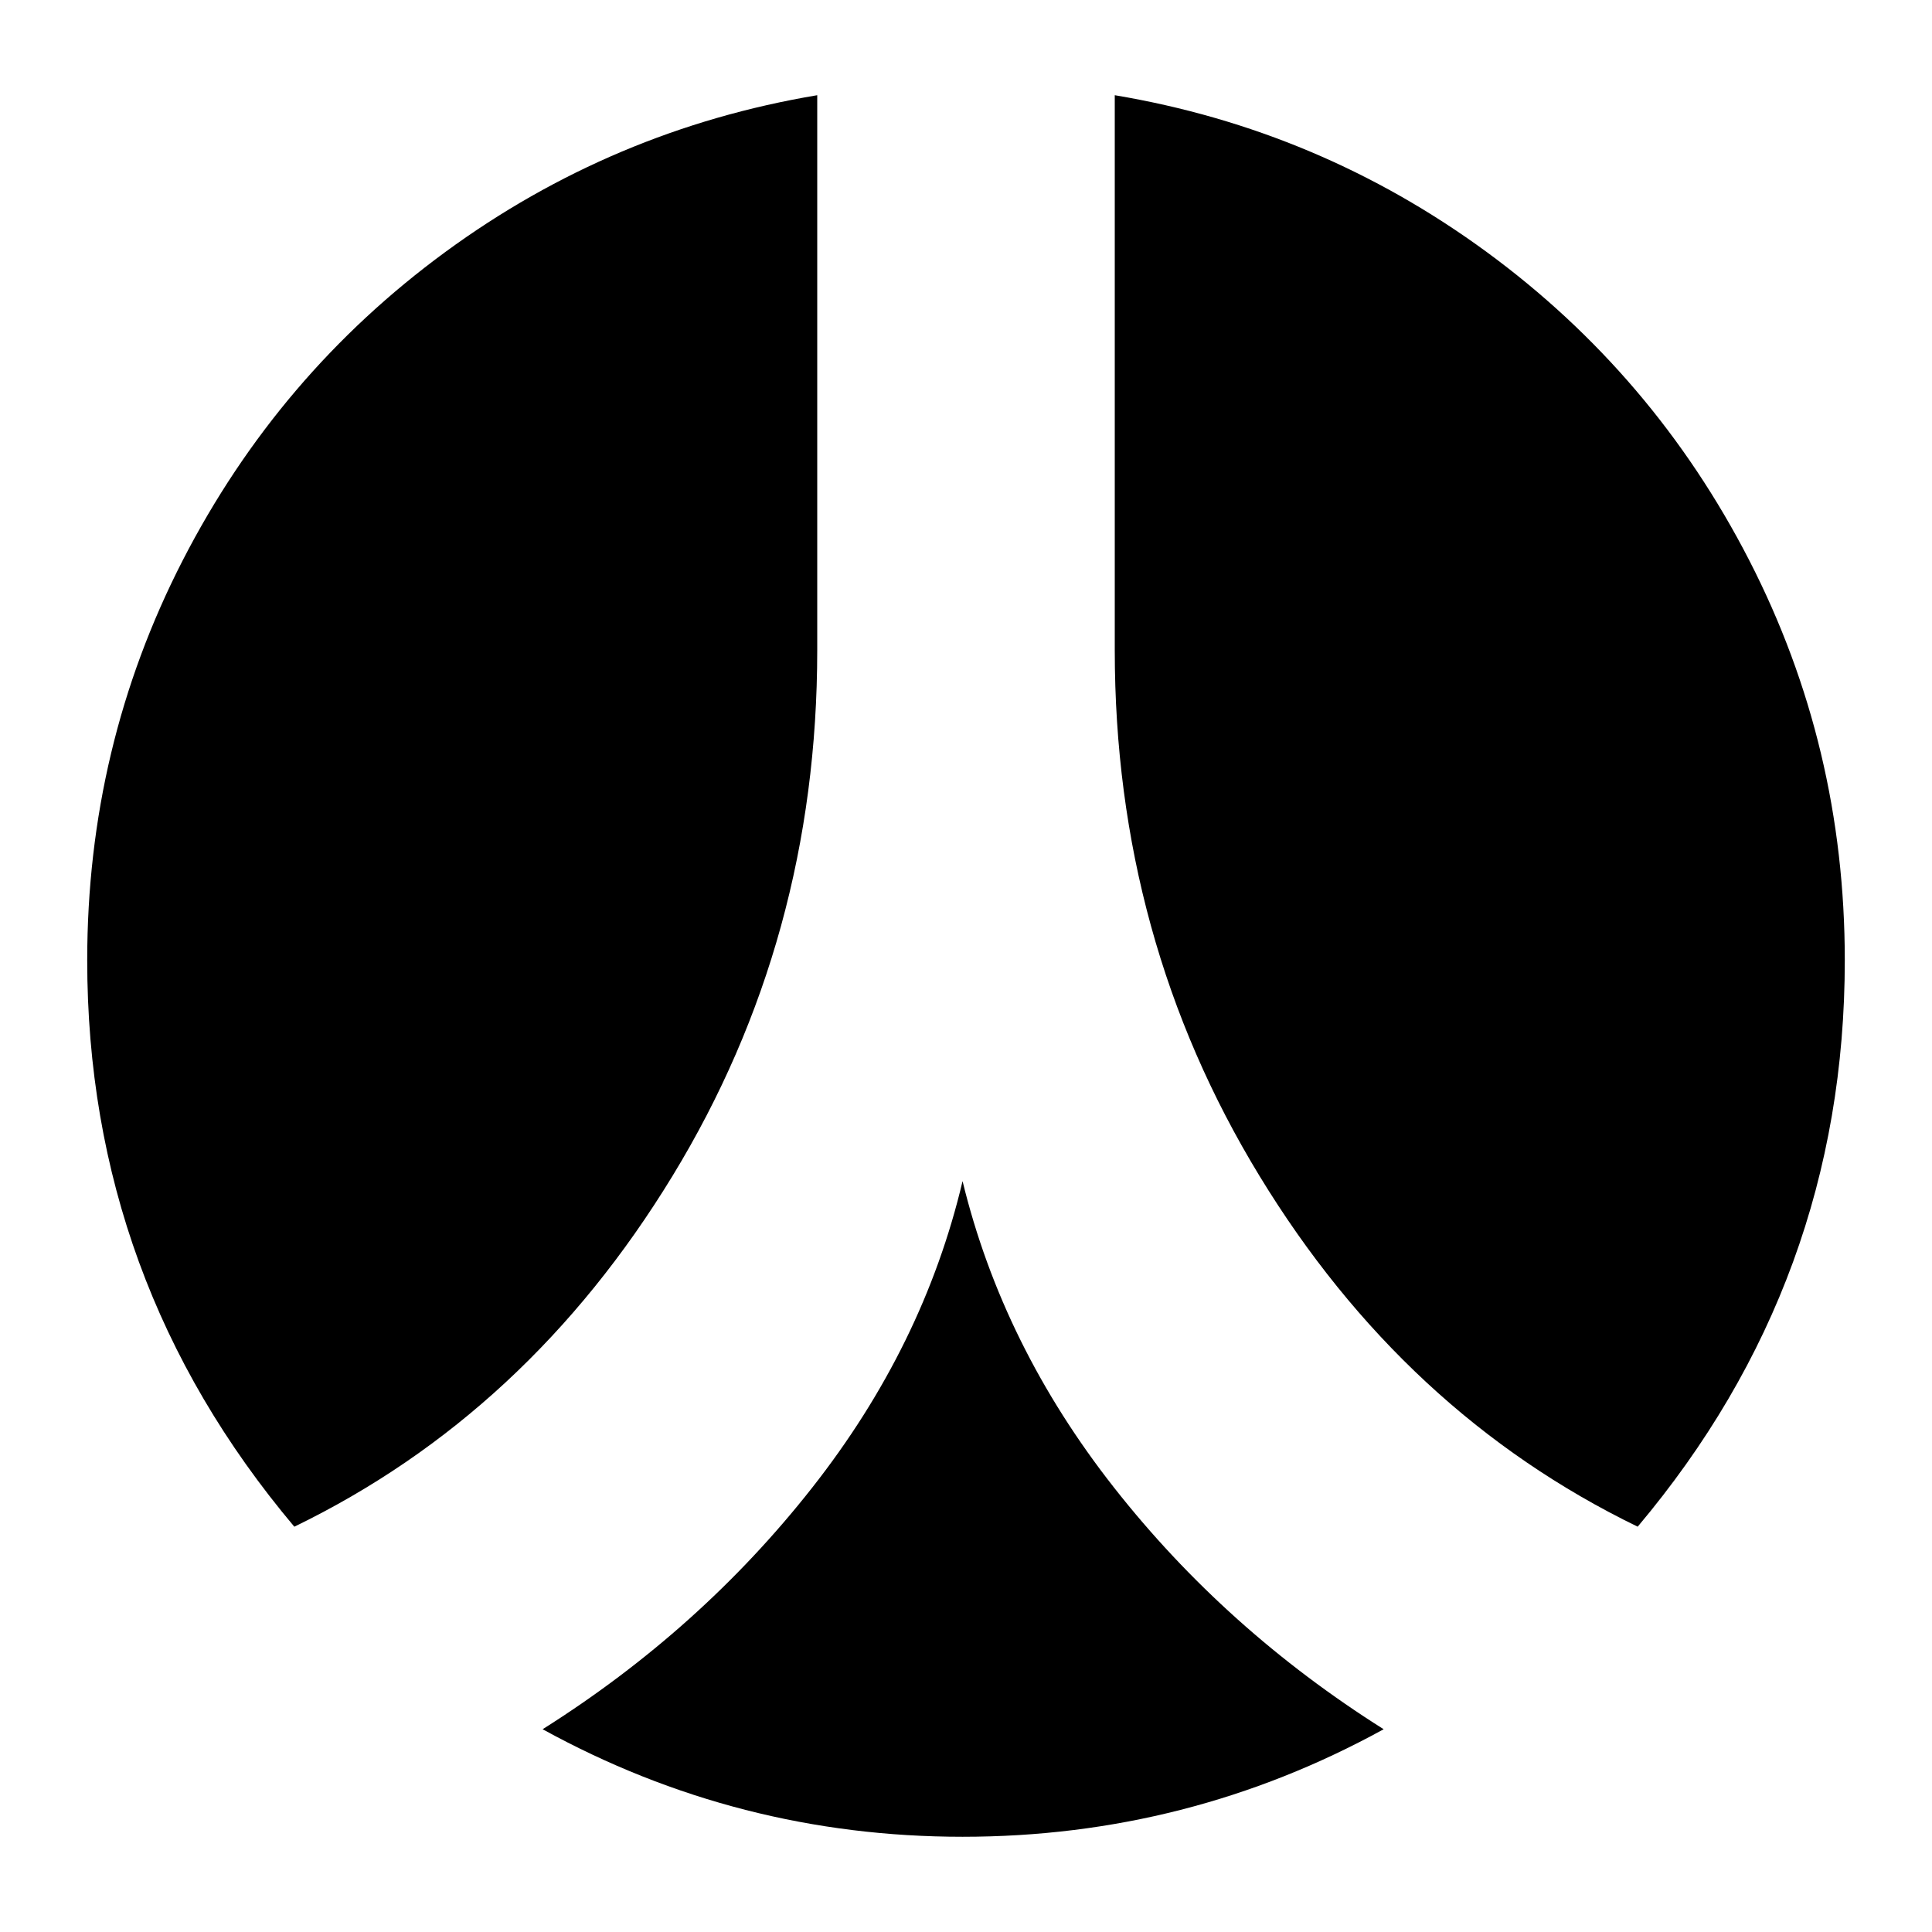
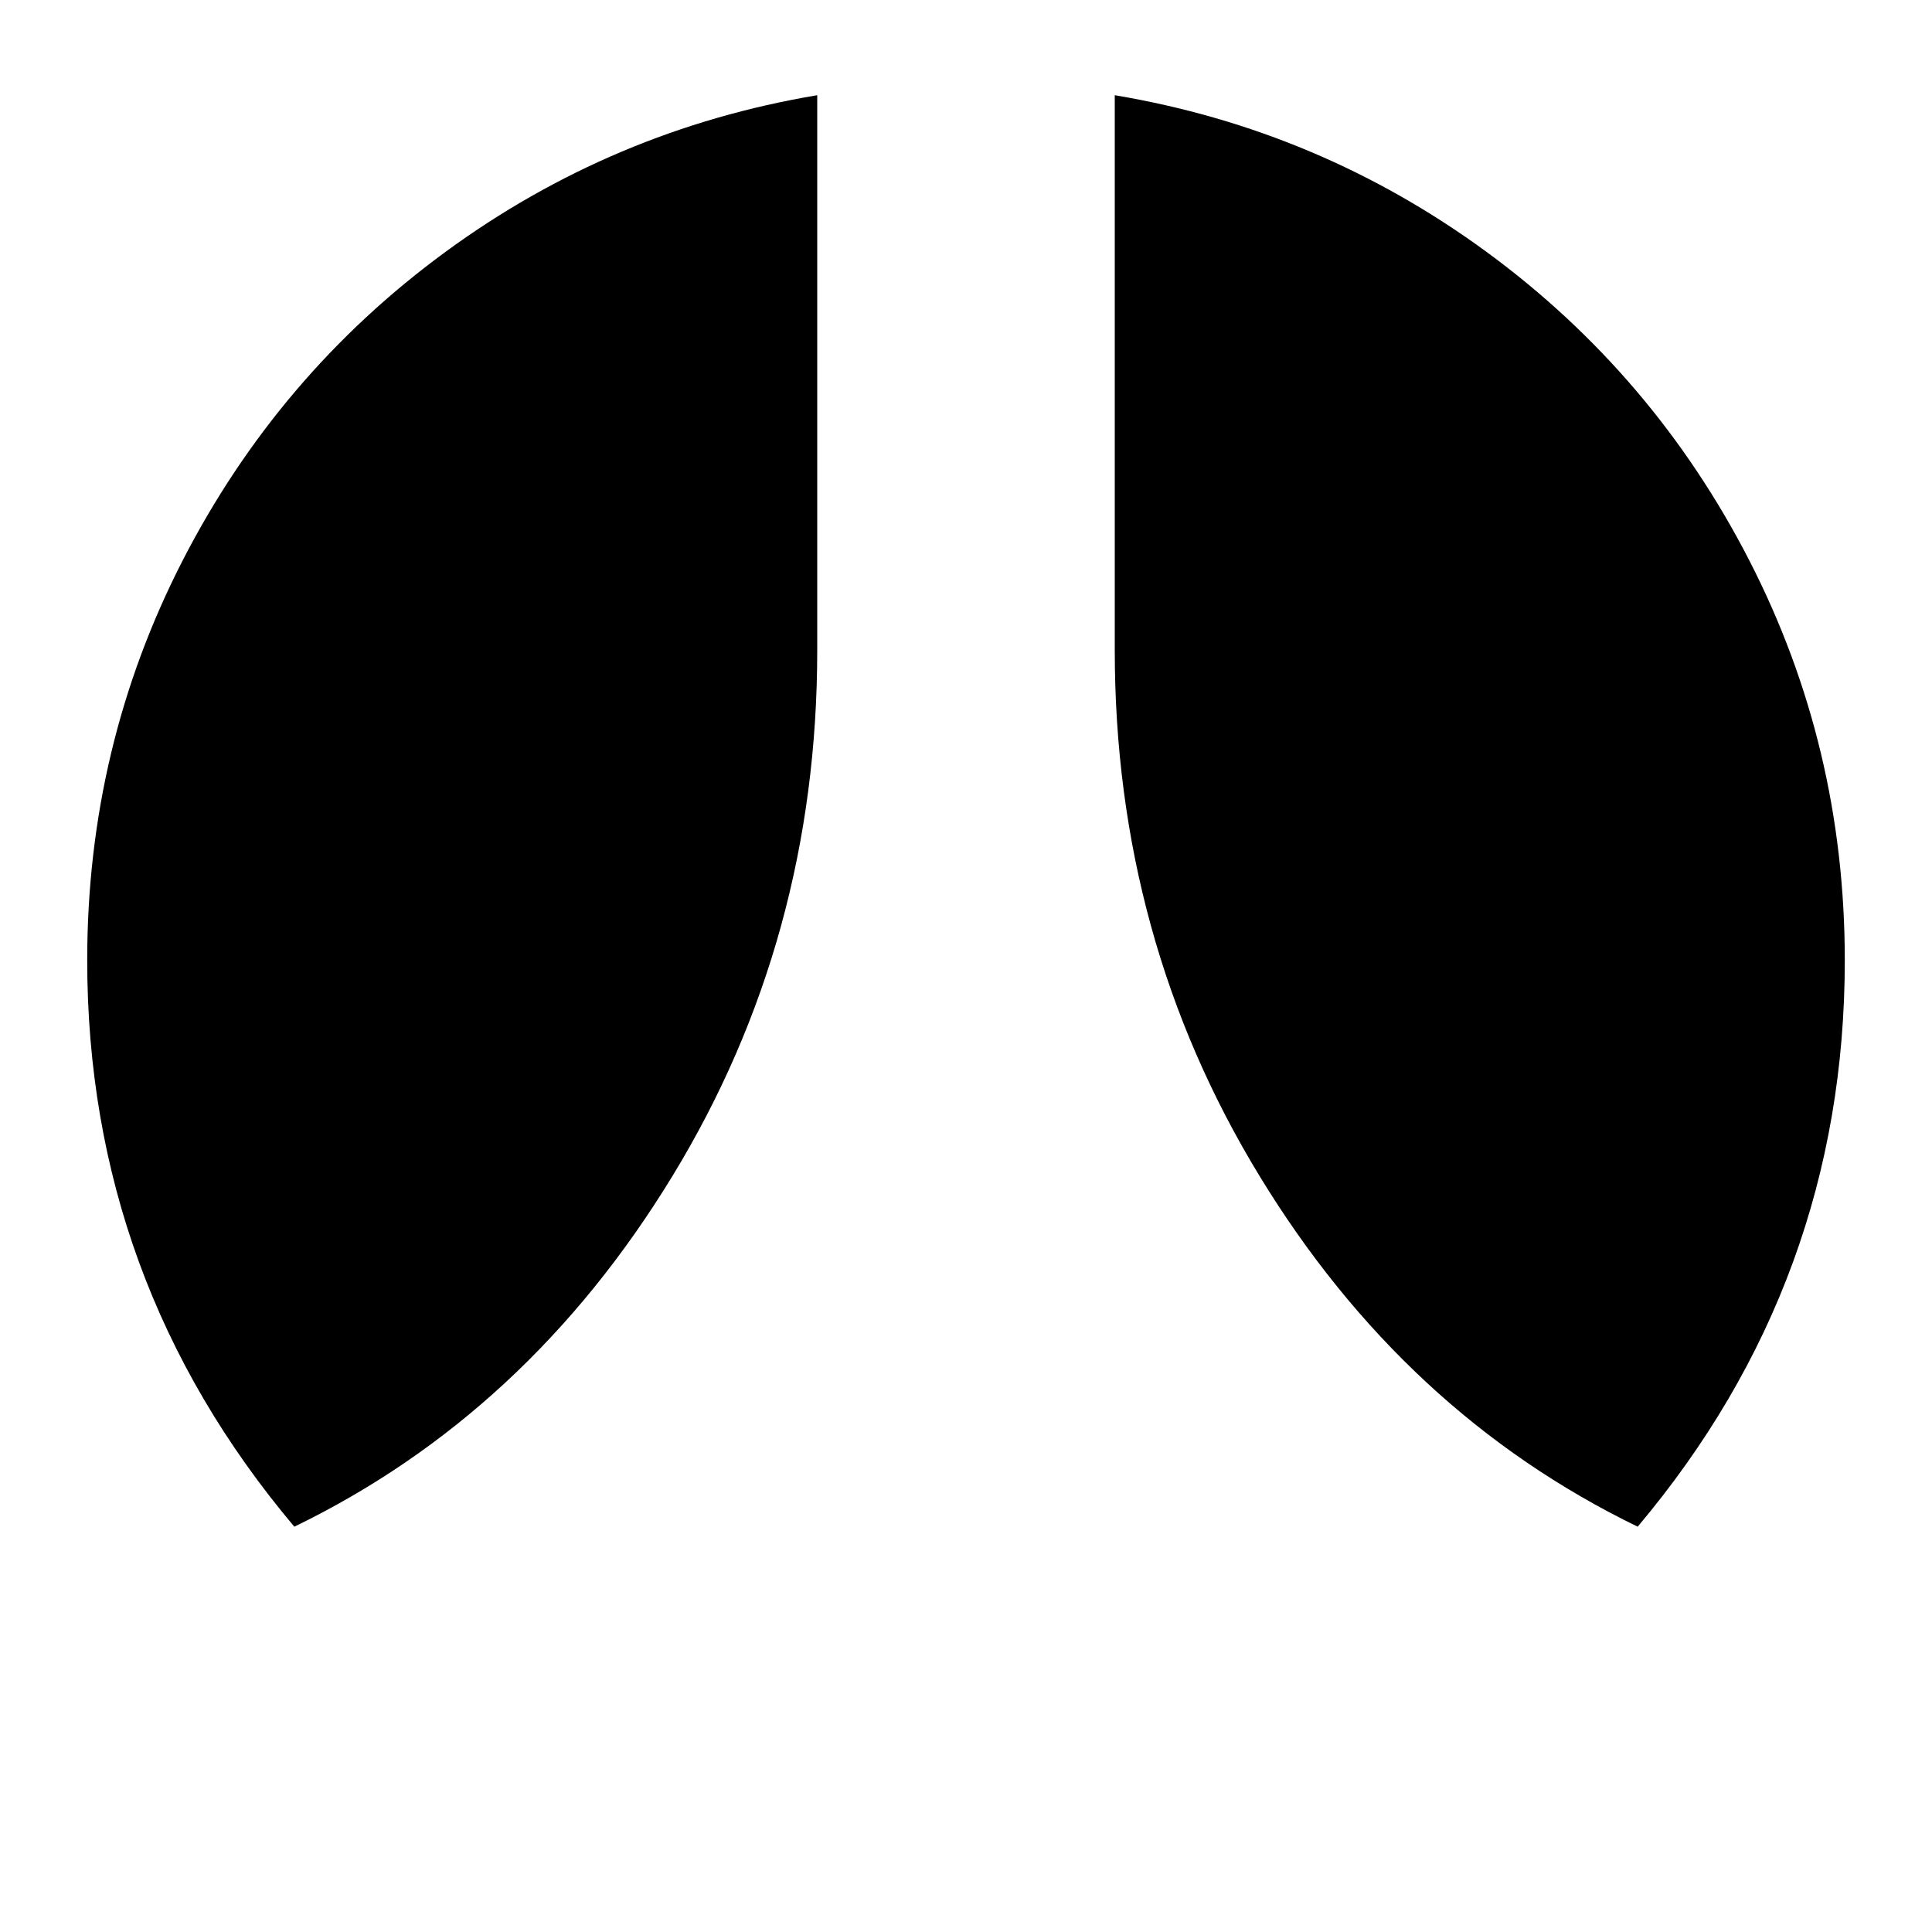
<svg xmlns="http://www.w3.org/2000/svg" version="1.1" id="Capa_1" x="0px" y="0px" viewBox="0 0 100 100" style="enable-background:new 0 0 100 100;" xml:space="preserve">
  <g>
    <path d="M76.948,13.042C71.183,8.82,64.767,6.113,57.7,4.928v28.725c0,9.951,2.497,19.022,7.492,27.214   c4.994,8.195,11.52,14.245,19.574,18.154c7.146-8.488,10.72-18.261,10.72-29.317c0-7.385-1.649-14.284-4.945-20.702   C87.244,22.59,82.713,17.269,76.948,13.042z" />
    <path d="M34.808,60.868c4.995-8.192,7.492-17.264,7.492-27.214V4.928c-7.068,1.185-13.484,3.891-19.249,8.114   c-5.766,4.227-10.296,9.548-13.593,15.961C6.162,35.421,4.514,42.32,4.514,49.705c0,11.057,3.573,20.829,10.72,29.317   C23.289,75.113,29.813,69.063,34.808,60.868z" />
-     <path d="M57.67,77.007c-3.85-4.896-6.466-10.187-7.848-15.873c-1.343,5.687-3.938,10.978-7.788,15.873   c-3.85,4.898-8.499,9.062-13.948,12.498c6.752,3.711,13.997,5.566,21.736,5.566c7.778,0,15.044-1.855,21.796-5.566   C66.169,86.07,61.52,81.905,57.67,77.007z" />
  </g>
</svg>